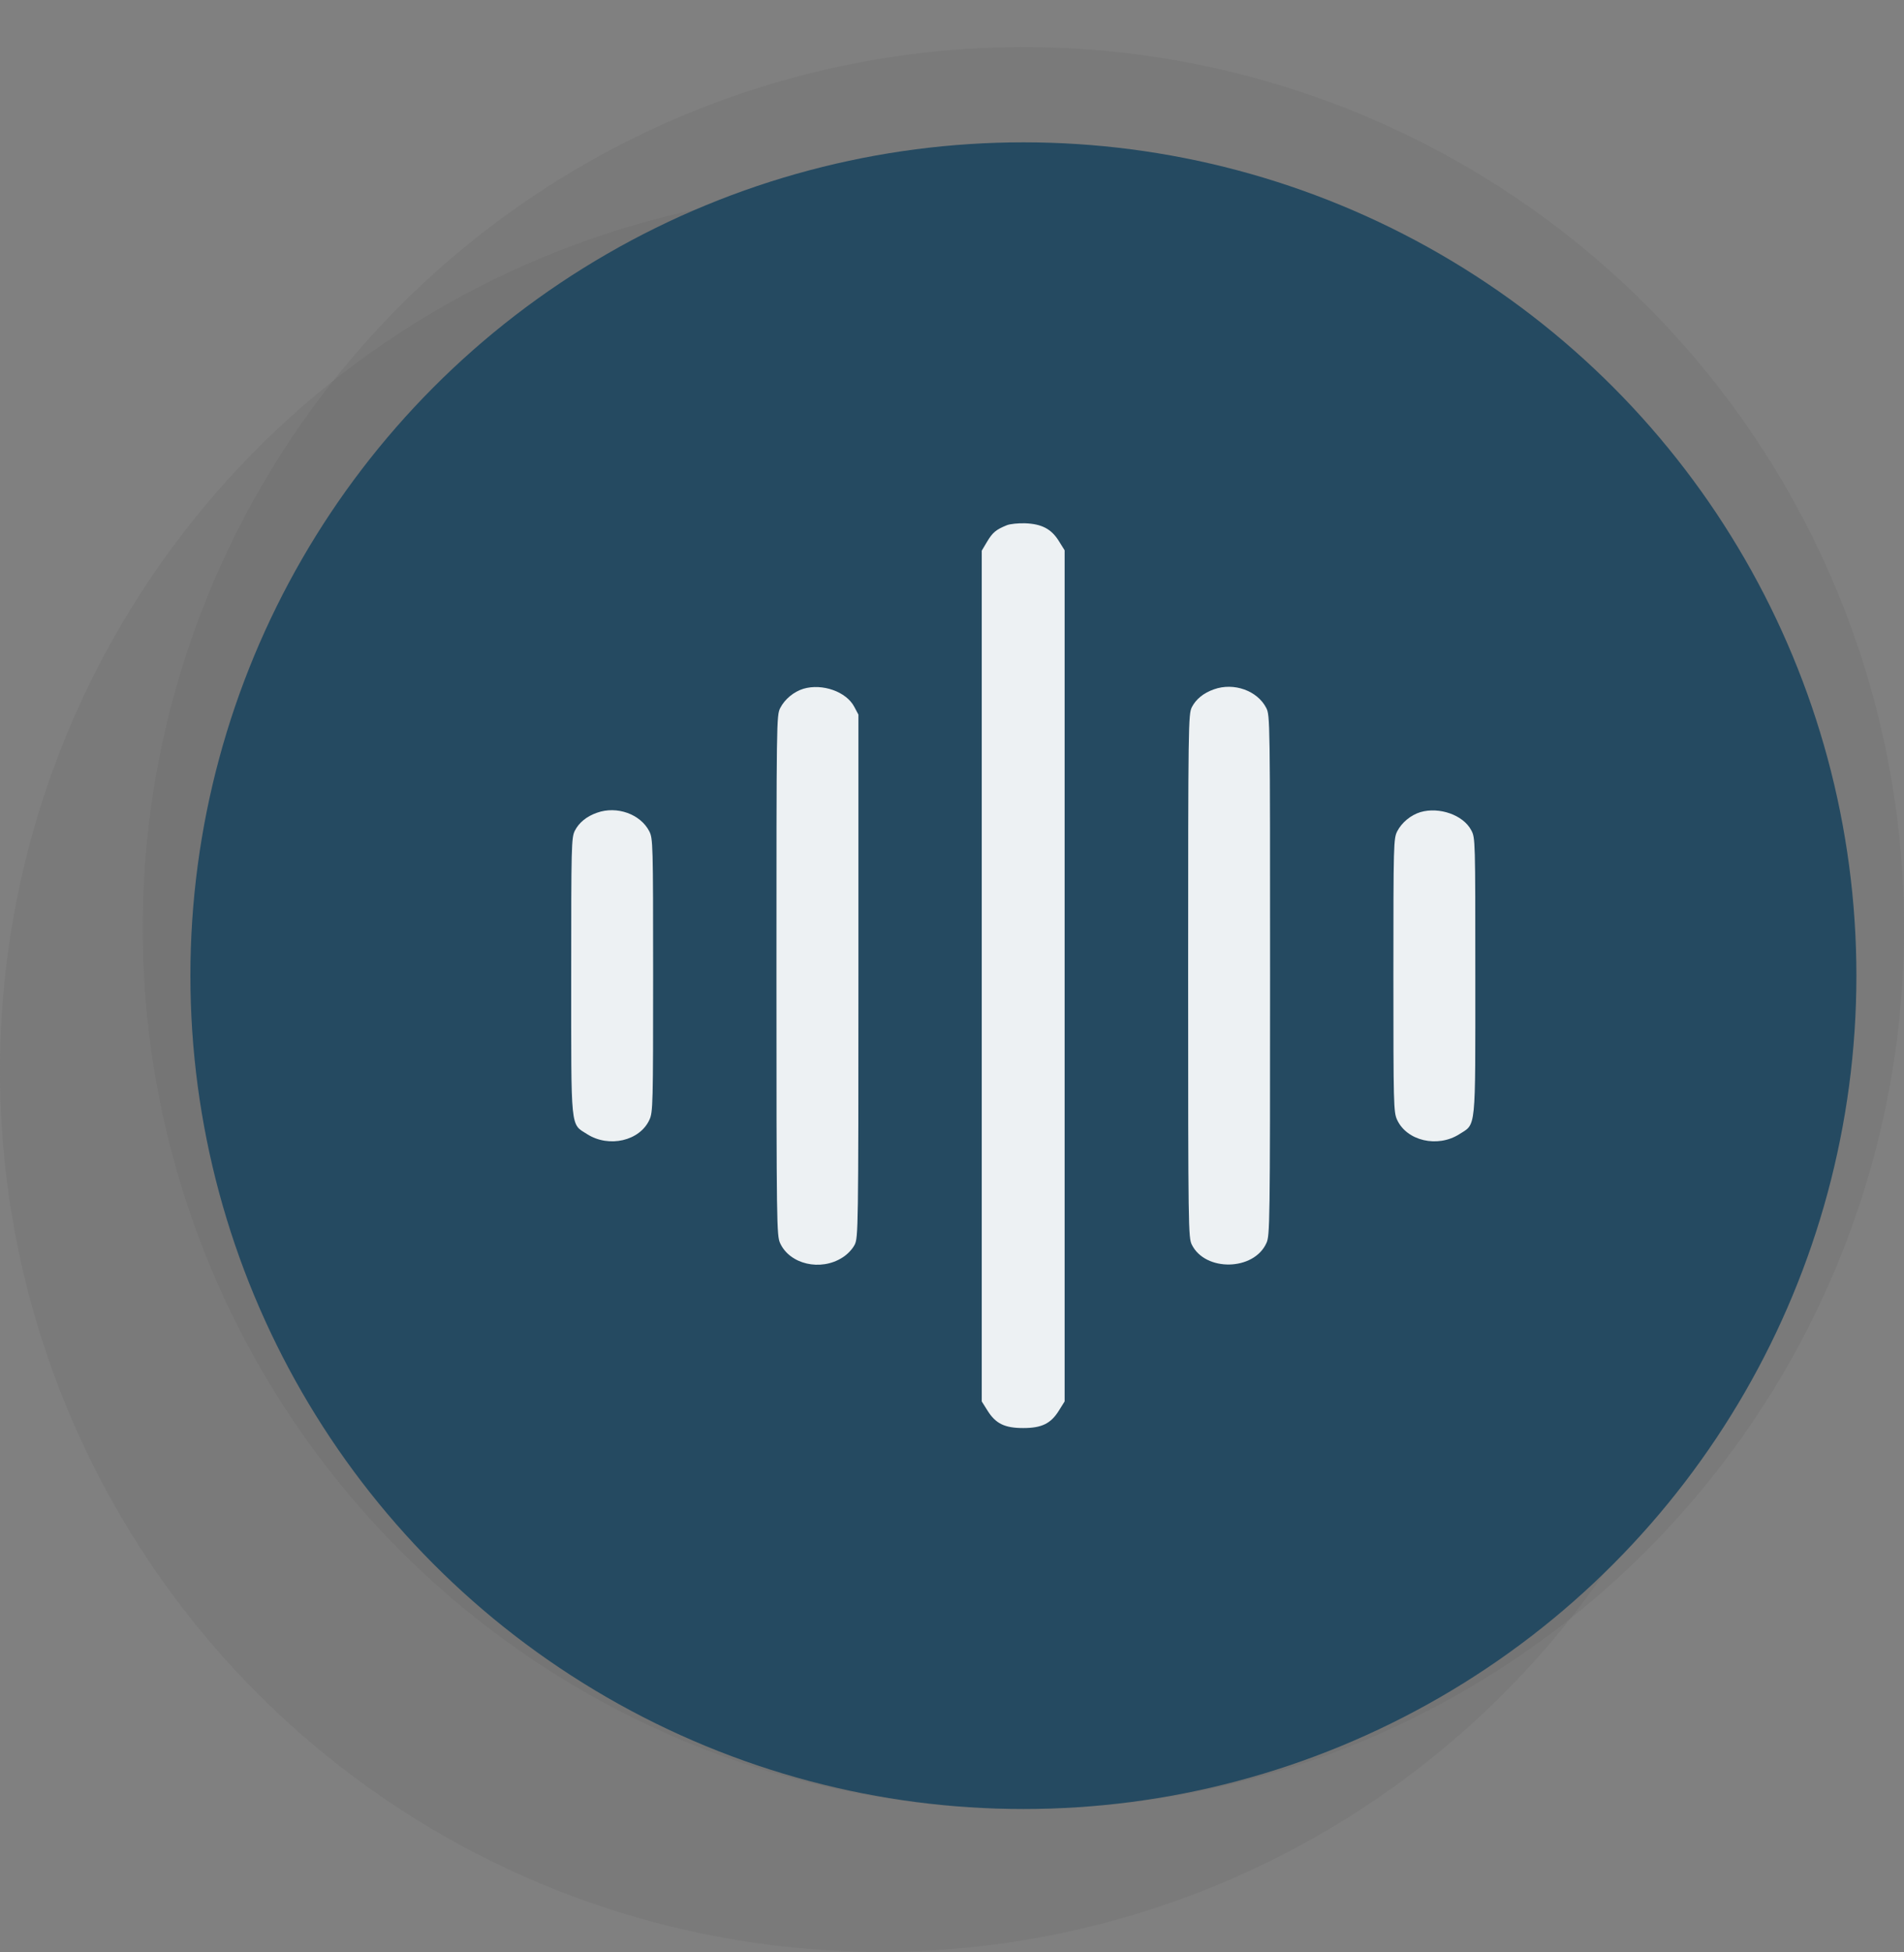
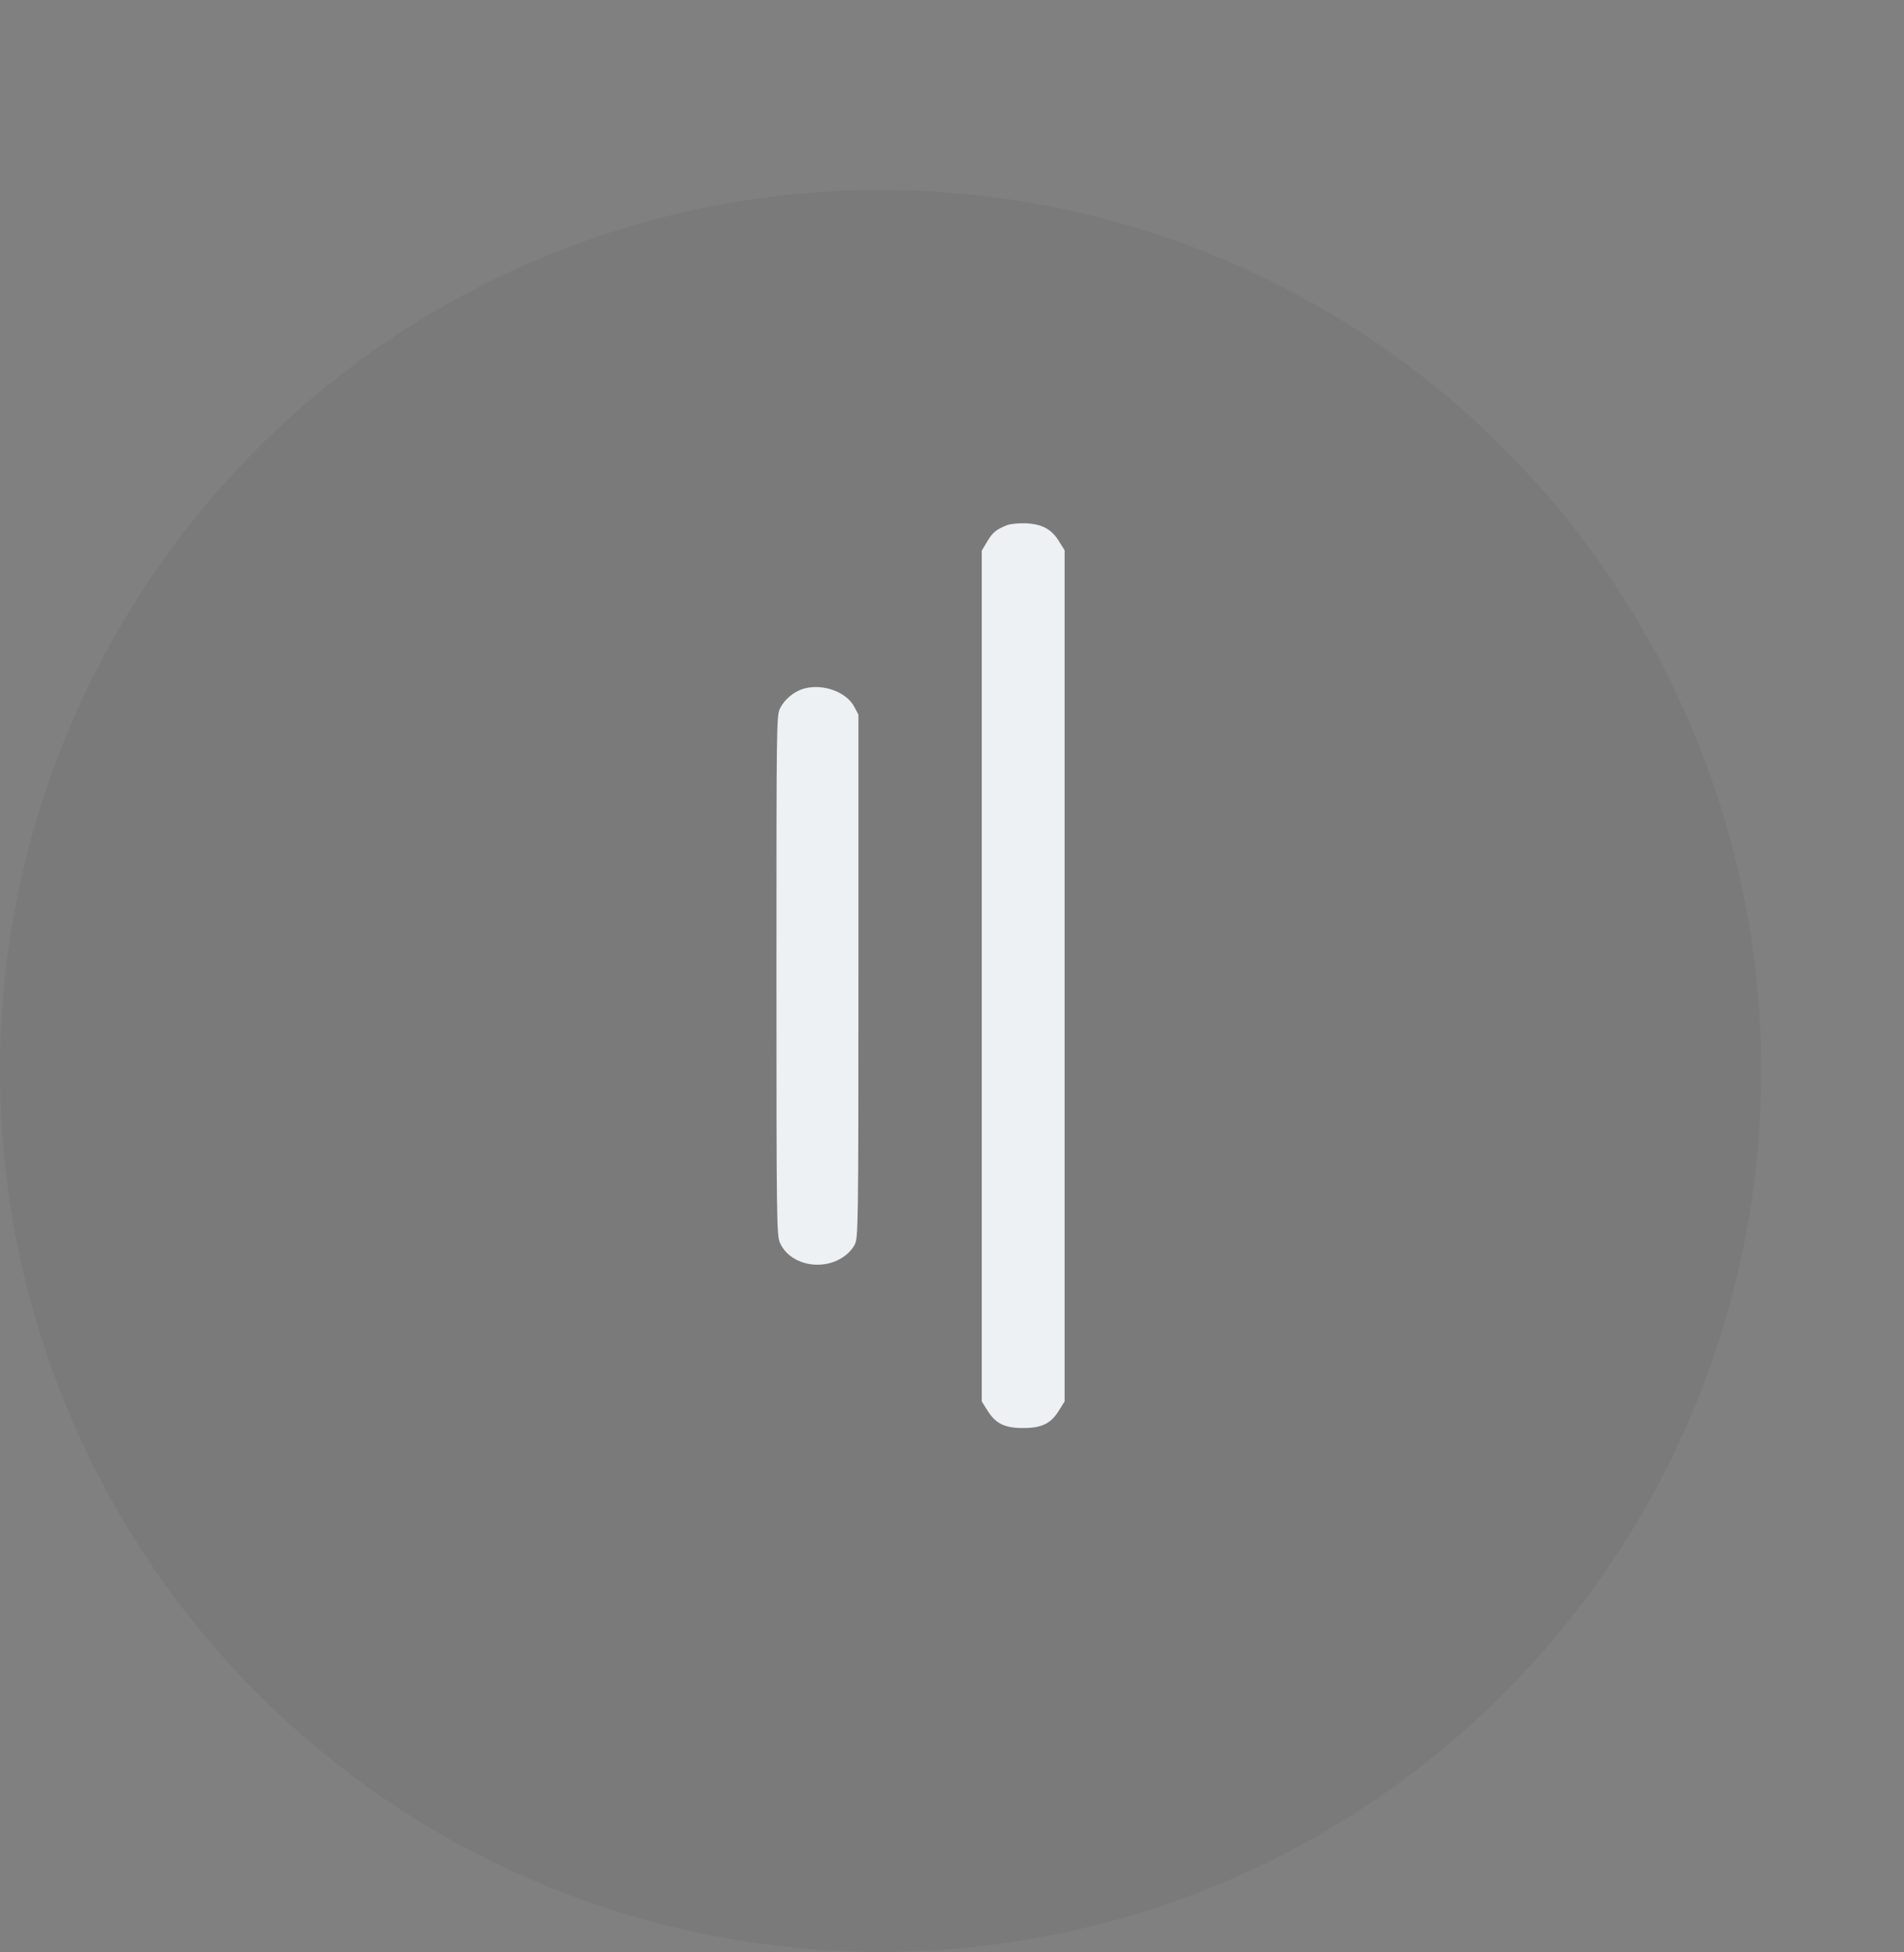
<svg xmlns="http://www.w3.org/2000/svg" width="40" height="41" viewBox="0 0 40 41" fill="none">
  <rect x="0" y="0" width="40" height="41" fill="#808080" stroke="none" />
-   <circle cx="21.5" cy="19.489" r="18.5" fill="#4A4A4A" fill-opacity="0.11" />
  <circle cx="18.5" cy="22.489" r="18.5" fill="#4A4A4A" fill-opacity="0.11" />
-   <circle cx="21.5" cy="20.489" r="17.5" fill="#254A61" />
  <path d="M21.151 11.03C20.921 11.123 20.852 11.184 20.738 11.374L20.625 11.564V20.497V29.43L20.747 29.624C20.917 29.896 21.107 29.989 21.496 29.989C21.884 29.989 22.075 29.896 22.245 29.624L22.366 29.43V20.493V11.556L22.245 11.362C22.087 11.107 21.884 11.002 21.536 10.989C21.39 10.985 21.22 11.002 21.151 11.03Z" fill="#EDF1F3" />
  <path d="M16.879 14.464C16.677 14.525 16.487 14.683 16.393 14.865C16.312 15.023 16.312 15.112 16.312 20.481C16.312 25.725 16.317 25.948 16.389 26.106C16.592 26.551 17.24 26.701 17.697 26.409C17.807 26.341 17.908 26.231 17.956 26.138C18.029 25.984 18.034 25.83 18.034 20.493V15.007L17.948 14.845C17.782 14.525 17.276 14.347 16.879 14.464Z" fill="#EDF1F3" />
-   <path d="M25.503 14.476C25.281 14.553 25.123 14.686 25.038 14.852C24.965 15.002 24.961 15.213 24.961 20.493C24.961 25.83 24.965 25.984 25.038 26.138C25.321 26.709 26.342 26.689 26.605 26.105C26.678 25.948 26.682 25.725 26.682 20.481C26.682 15.112 26.682 15.023 26.601 14.865C26.415 14.504 25.921 14.326 25.503 14.476Z" fill="#EDF1F3" />
-   <path d="M12.543 17.067C12.32 17.144 12.162 17.278 12.077 17.444C12.004 17.59 12 17.744 12 20.493C12 23.785 11.98 23.591 12.336 23.818C12.794 24.109 13.442 23.959 13.644 23.514C13.717 23.356 13.721 23.194 13.721 20.481C13.721 17.699 13.717 17.61 13.64 17.456C13.454 17.096 12.96 16.918 12.543 17.067Z" fill="#EDF1F3" />
-   <path d="M29.84 17.055C29.638 17.116 29.448 17.274 29.354 17.456C29.277 17.61 29.273 17.699 29.273 20.481C29.273 23.194 29.277 23.356 29.35 23.514C29.553 23.959 30.201 24.109 30.658 23.818C31.015 23.591 30.994 23.785 30.994 20.493C30.994 17.634 30.994 17.594 30.909 17.436C30.743 17.116 30.237 16.938 29.84 17.055Z" fill="#EDF1F3" />
</svg>